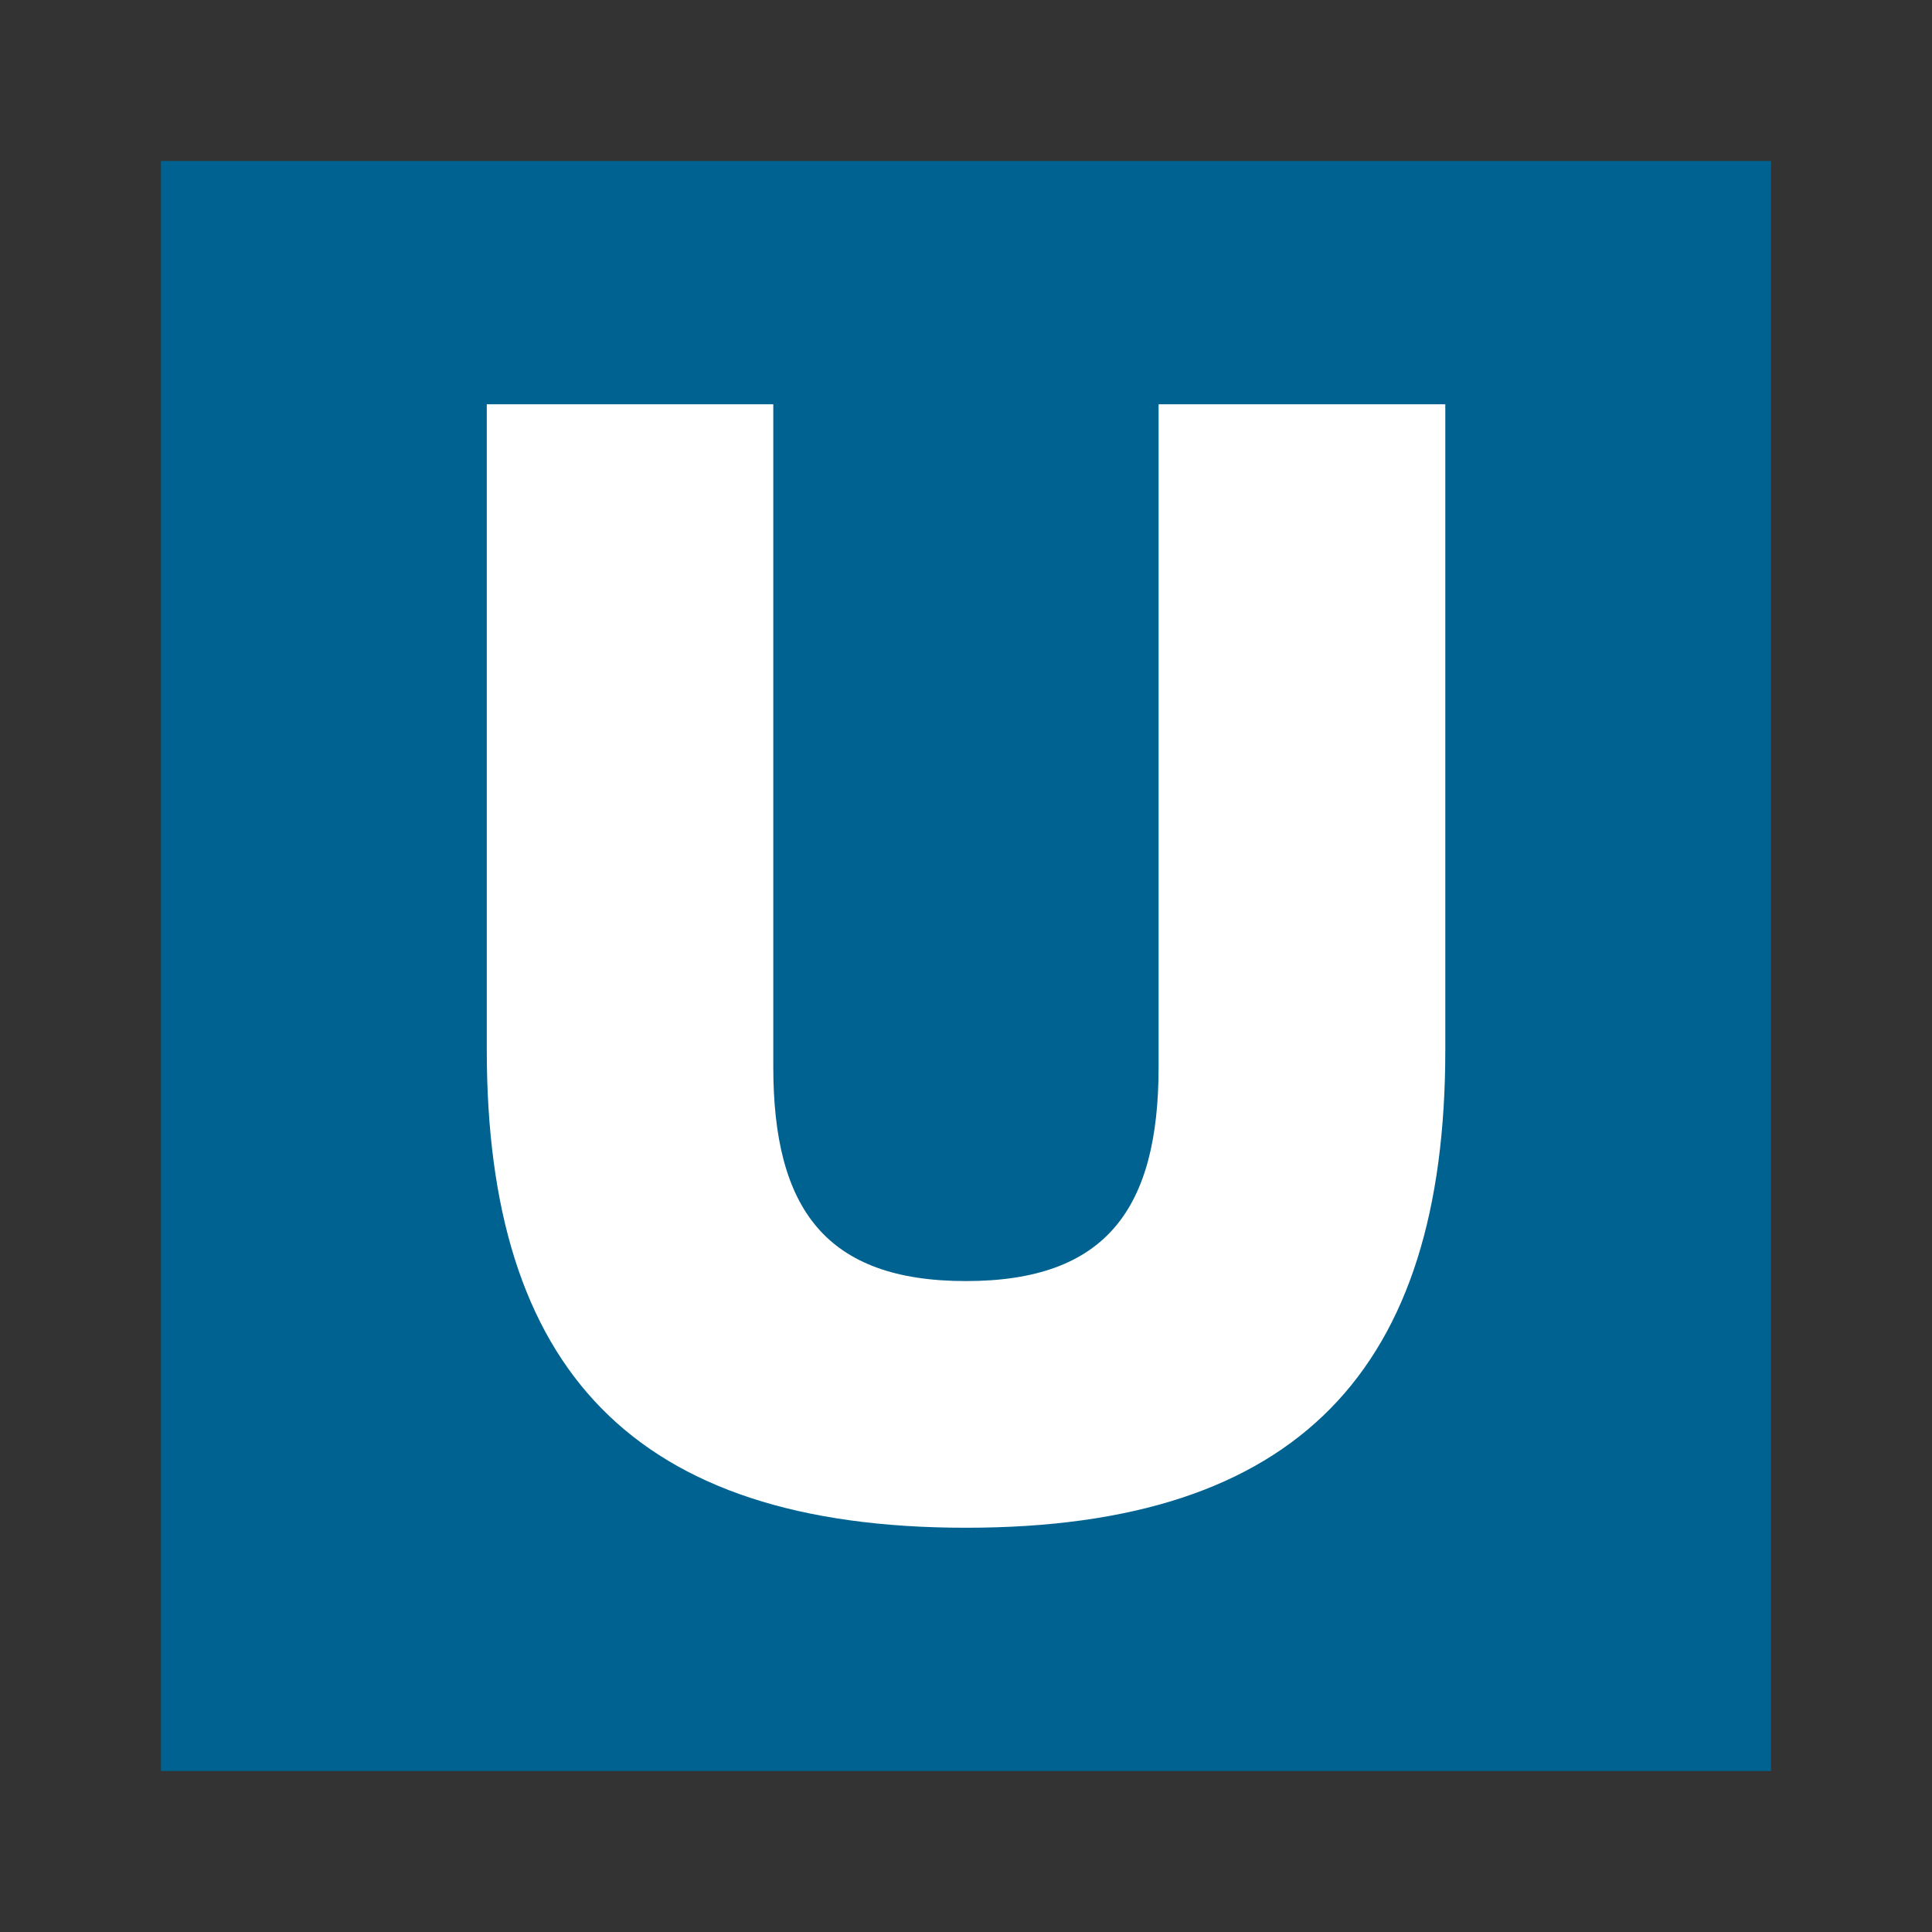
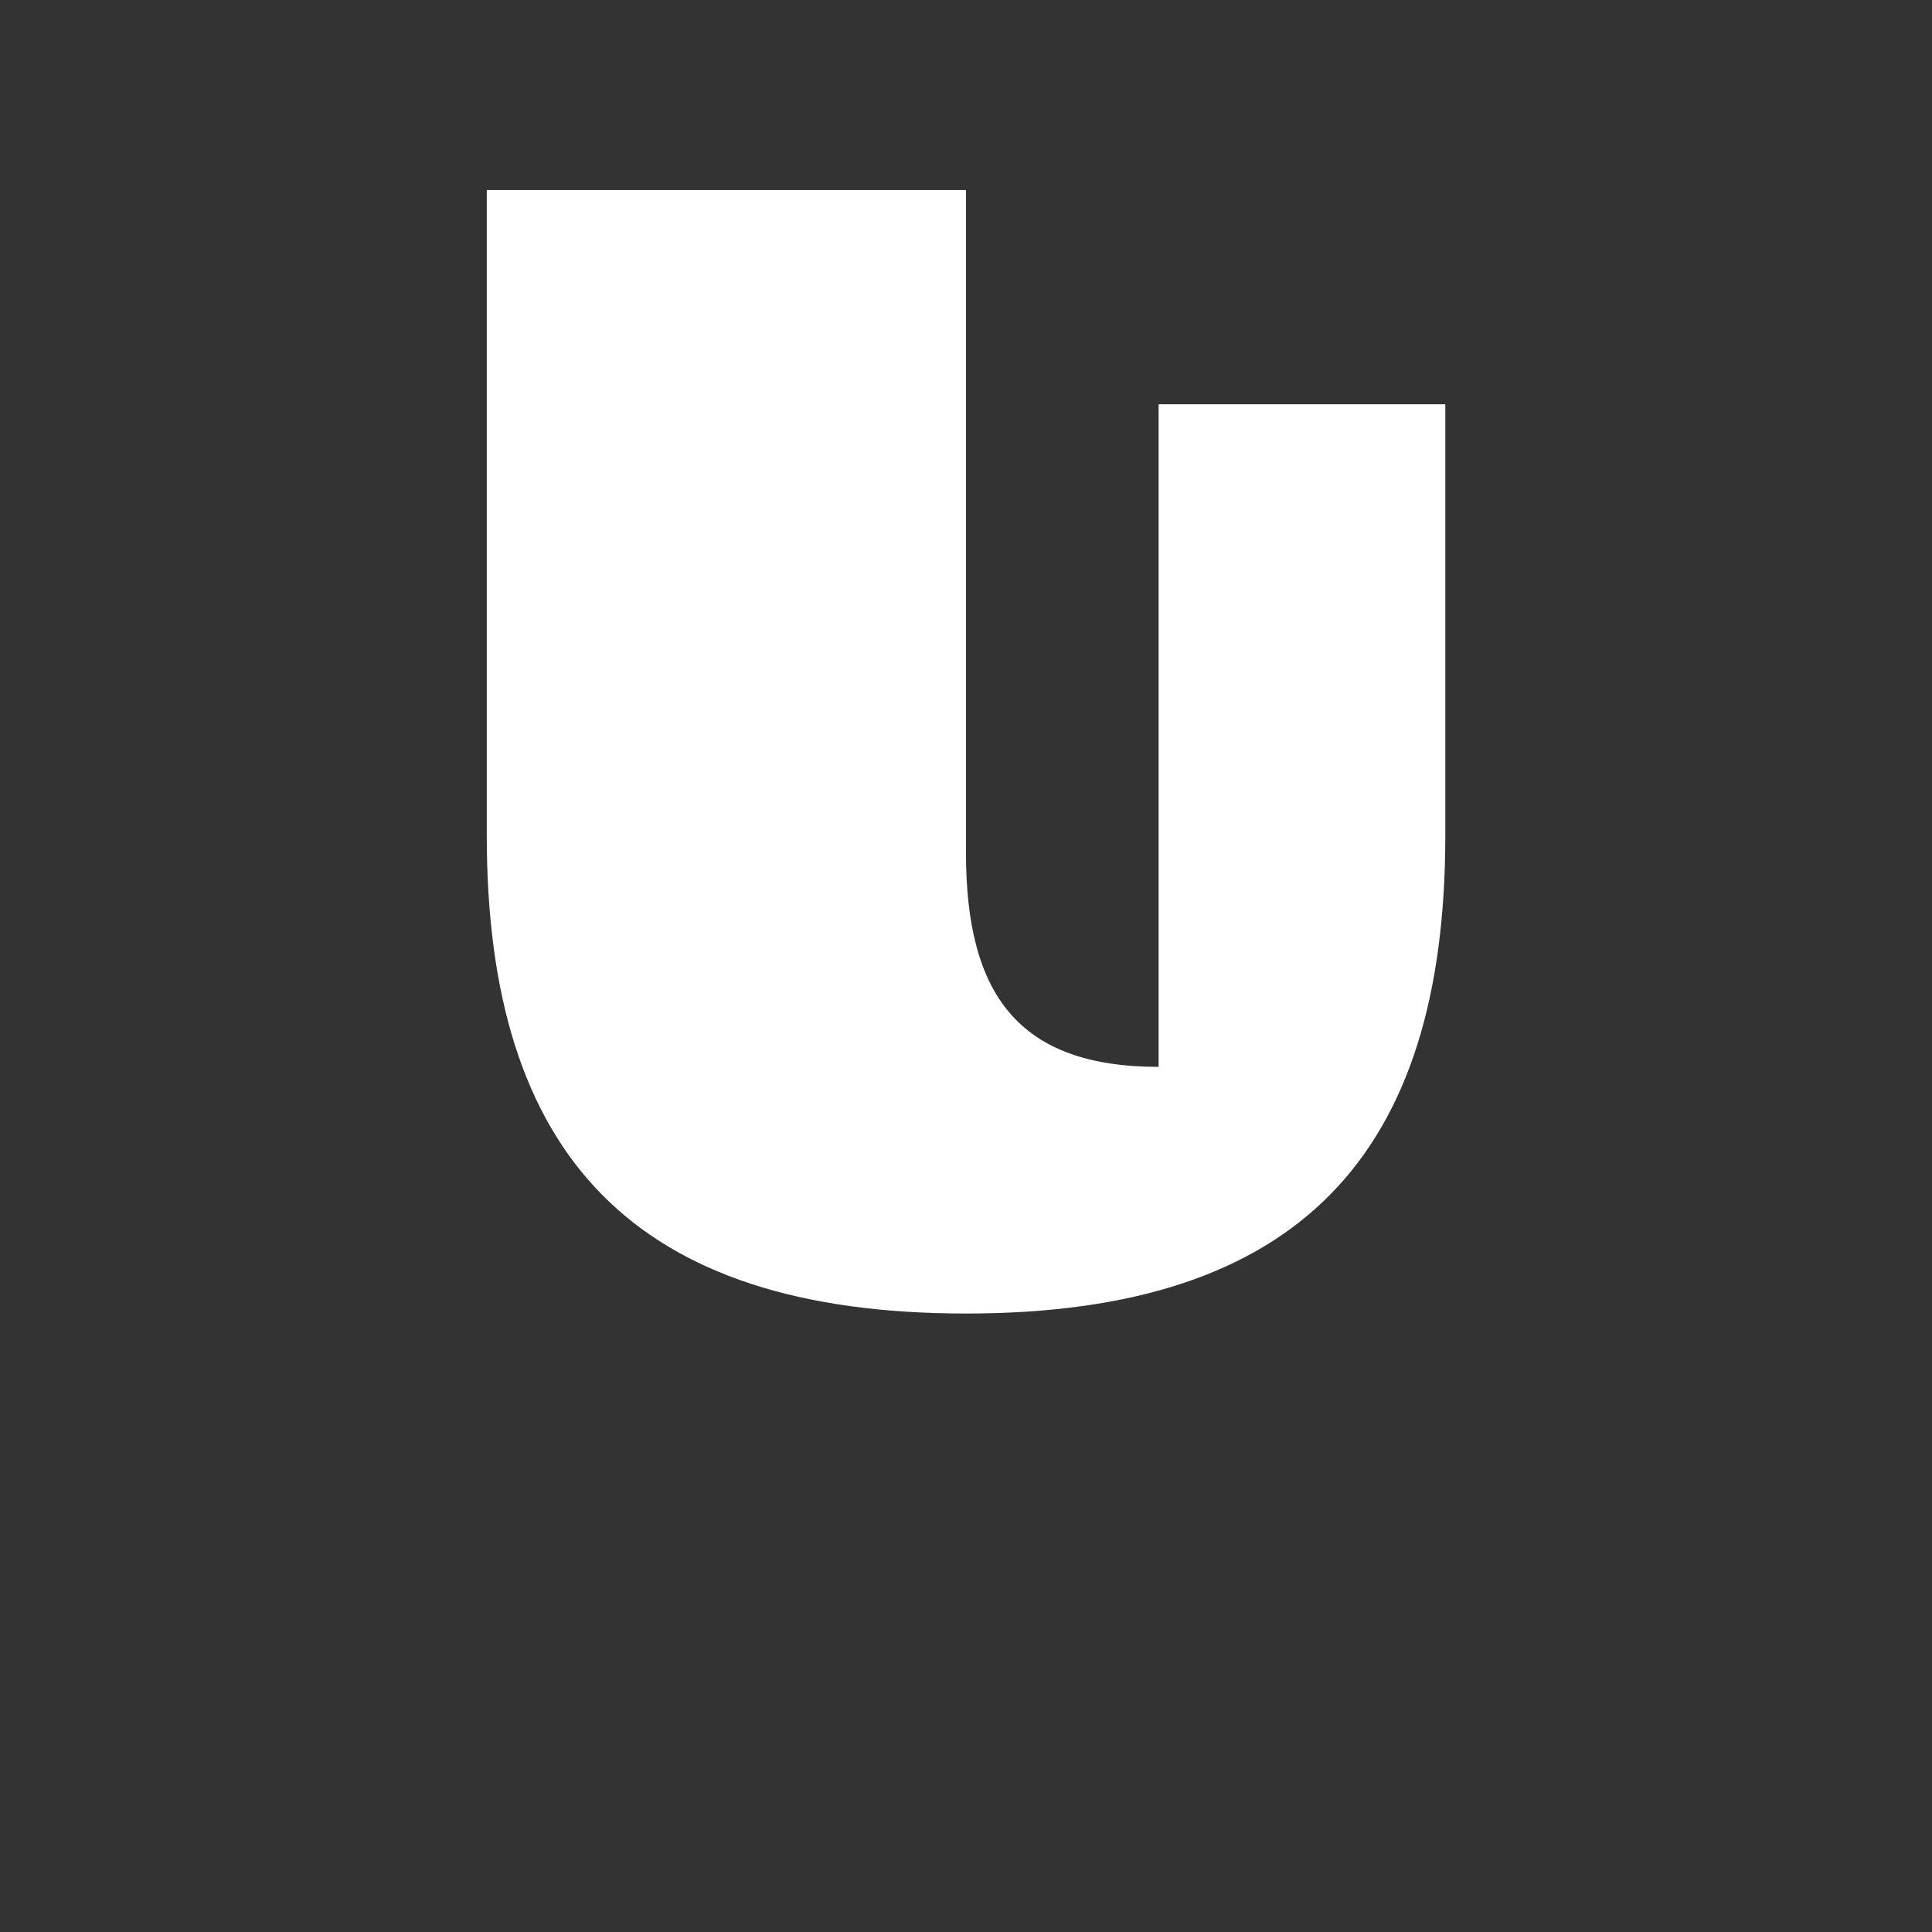
<svg xmlns="http://www.w3.org/2000/svg" version="1.1" id="Verkehrmittelicons" x="0px" y="0px" width="240px" height="240px" viewBox="0 0 240 240" enable-background="new 0 0 240 240" xml:space="preserve">
  <rect x="0" y="0" width="240" height="240" fill="#333333" stroke="none" />
  <g id="U-Bahn_1_">
-     <polygon fill="#006291" points="20,220 220,220 220,20 20,20  " />
-     <path fill="#FFFFFF" d="M179.541,50.22h-35.615v82.309c0,17.607-6.504,26.611-23.936,26.611c-17.432,0-23.93-9.004-23.93-26.611   v-82.31H60.469v80.21c0,39.618,18.179,59.354,59.531,59.354c41.367,0,59.541-19.736,59.541-59.354V50.22L179.541,50.22z" />
+     <path fill="#FFFFFF" d="M179.541,50.22h-35.615v82.309c-17.432,0-23.93-9.004-23.93-26.611   v-82.31H60.469v80.21c0,39.618,18.179,59.354,59.531,59.354c41.367,0,59.541-19.736,59.541-59.354V50.22L179.541,50.22z" />
  </g>
</svg>